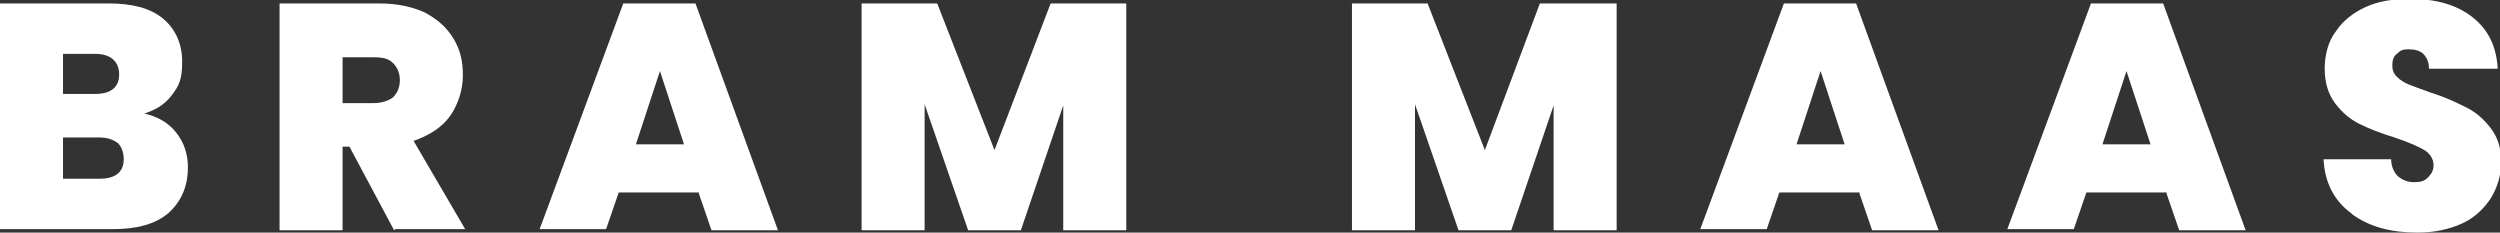
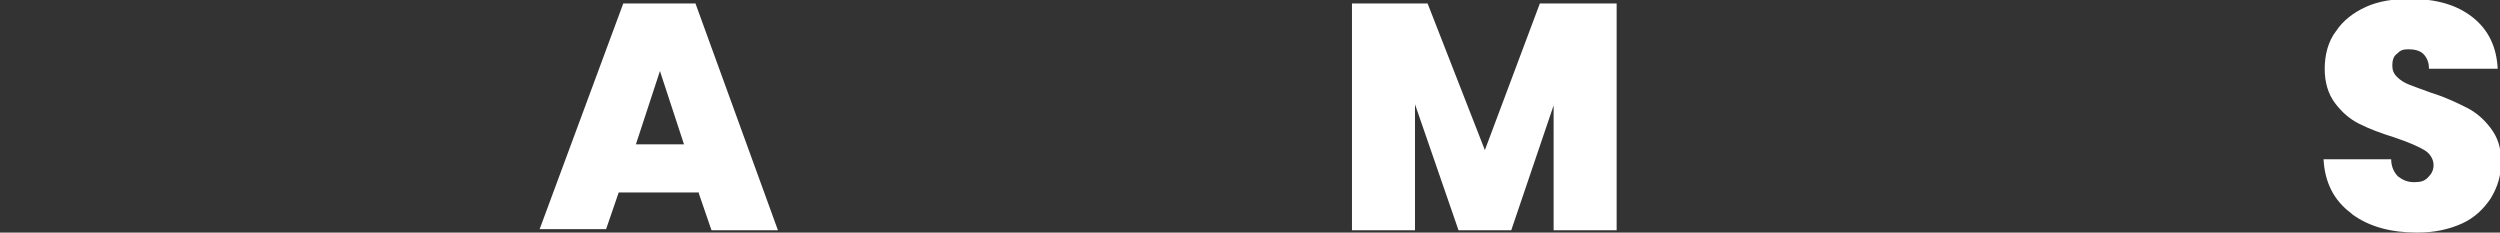
<svg xmlns="http://www.w3.org/2000/svg" id="Laag_1" version="1.1" viewBox="0 0 218.2 20.3">
  <rect x="0" y="0" width="218.2" height="20.3" fill="#333333" stroke="none" />
  <defs>
    <style>
      .st0 {
        fill: #fff;
      }
    </style>
  </defs>
-   <path class="st0" d="M15.4,11.6c.7.9,1,1.9,1,3,0,1.7-.6,3-1.7,4-1.2,1-2.8,1.4-4.9,1.4H0V.3h9.5c2,0,3.6.4,4.7,1.3,1.1.9,1.7,2.2,1.7,3.8s-.3,2.1-.9,2.9c-.6.8-1.4,1.3-2.4,1.6,1.2.3,2.1.8,2.8,1.7ZM5.5,8.2h2.8c1.4,0,2.1-.6,2.1-1.7s-.7-1.8-2.1-1.8h-2.8v3.5ZM10.8,13.9c0-.6-.2-1.1-.5-1.4-.4-.3-.9-.5-1.6-.5h-3.2v3.6h3.2c1.4,0,2.1-.6,2.1-1.7Z" />
-   <path class="st0" d="M34.4,20.1l-3.9-7.3h-.6v7.3h-5.5V.3h8.7c1.6,0,2.9.3,4,.8,1.1.6,1.9,1.3,2.5,2.3.6,1,.8,2,.8,3.2s-.4,2.5-1.1,3.5-1.8,1.7-3.2,2.2l4.5,7.7h-6.1ZM29.9,9h2.7c.7,0,1.3-.2,1.7-.5.4-.4.6-.9.6-1.5s-.2-1.1-.6-1.5c-.4-.4-.9-.5-1.7-.5h-2.7v4.1Z" />
  <path class="st0" d="M61,16.8h-7l-1.1,3.2h-5.8L54.4.3h6.3l7.2,19.8h-5.8l-1.1-3.2ZM59.7,12.6l-2.1-6.4-2.1,6.4h4.2Z" />
-   <path class="st0" d="M98.3.3v19.8h-5.5v-10.9l-3.7,10.9h-4.6l-3.8-11v11h-5.5V.3h6.6l5,12.8L91.7.3h6.6Z" />
  <path class="st0" d="M141.1.3v19.8h-5.5v-10.9l-3.7,10.9h-4.6l-3.8-11v11h-5.5V.3h6.6l5,12.8,4.8-12.8h6.6Z" />
-   <path class="st0" d="M162.3,16.8h-7l-1.1,3.2h-5.8L155.7.3h6.3l7.2,19.8h-5.8l-1.1-3.2ZM161,12.6l-2.1-6.4-2.1,6.4h4.2Z" />
-   <path class="st0" d="M189.1,16.8h-7l-1.1,3.2h-5.8L182.5.3h6.3l7.2,19.8h-5.8l-1.1-3.2ZM187.7,12.6l-2.1-6.4-2.1,6.4h4.2Z" />
  <path class="st0" d="M205.2,18.6c-1.5-1.1-2.3-2.7-2.4-4.7h5.9c0,.7.3,1.2.6,1.5.4.3.8.5,1.4.5s.9-.1,1.2-.4c.3-.3.5-.6.5-1.1s-.3-1-.8-1.3c-.5-.3-1.4-.7-2.6-1.1-1.3-.4-2.3-.8-3.1-1.2s-1.5-1-2.1-1.8c-.6-.8-.9-1.8-.9-3s.3-2.4,1-3.3c.6-.9,1.5-1.6,2.6-2.1,1.1-.5,2.4-.7,3.8-.7,2.3,0,4.1.5,5.5,1.6,1.4,1.1,2.1,2.6,2.2,4.5h-6c0-.6-.2-1-.5-1.3s-.8-.4-1.3-.4-.7.1-1,.4c-.3.2-.4.6-.4,1s.1.7.4,1c.3.3.6.5,1.1.7s1.1.4,1.9.7c1.3.4,2.3.9,3.1,1.3.8.4,1.5,1,2.1,1.8.6.8.9,1.7.9,2.9s-.3,2.2-.9,3.2c-.6.9-1.4,1.7-2.5,2.2-1.1.5-2.4.8-3.9.8-2.3,0-4.2-.5-5.7-1.6Z" />
</svg>